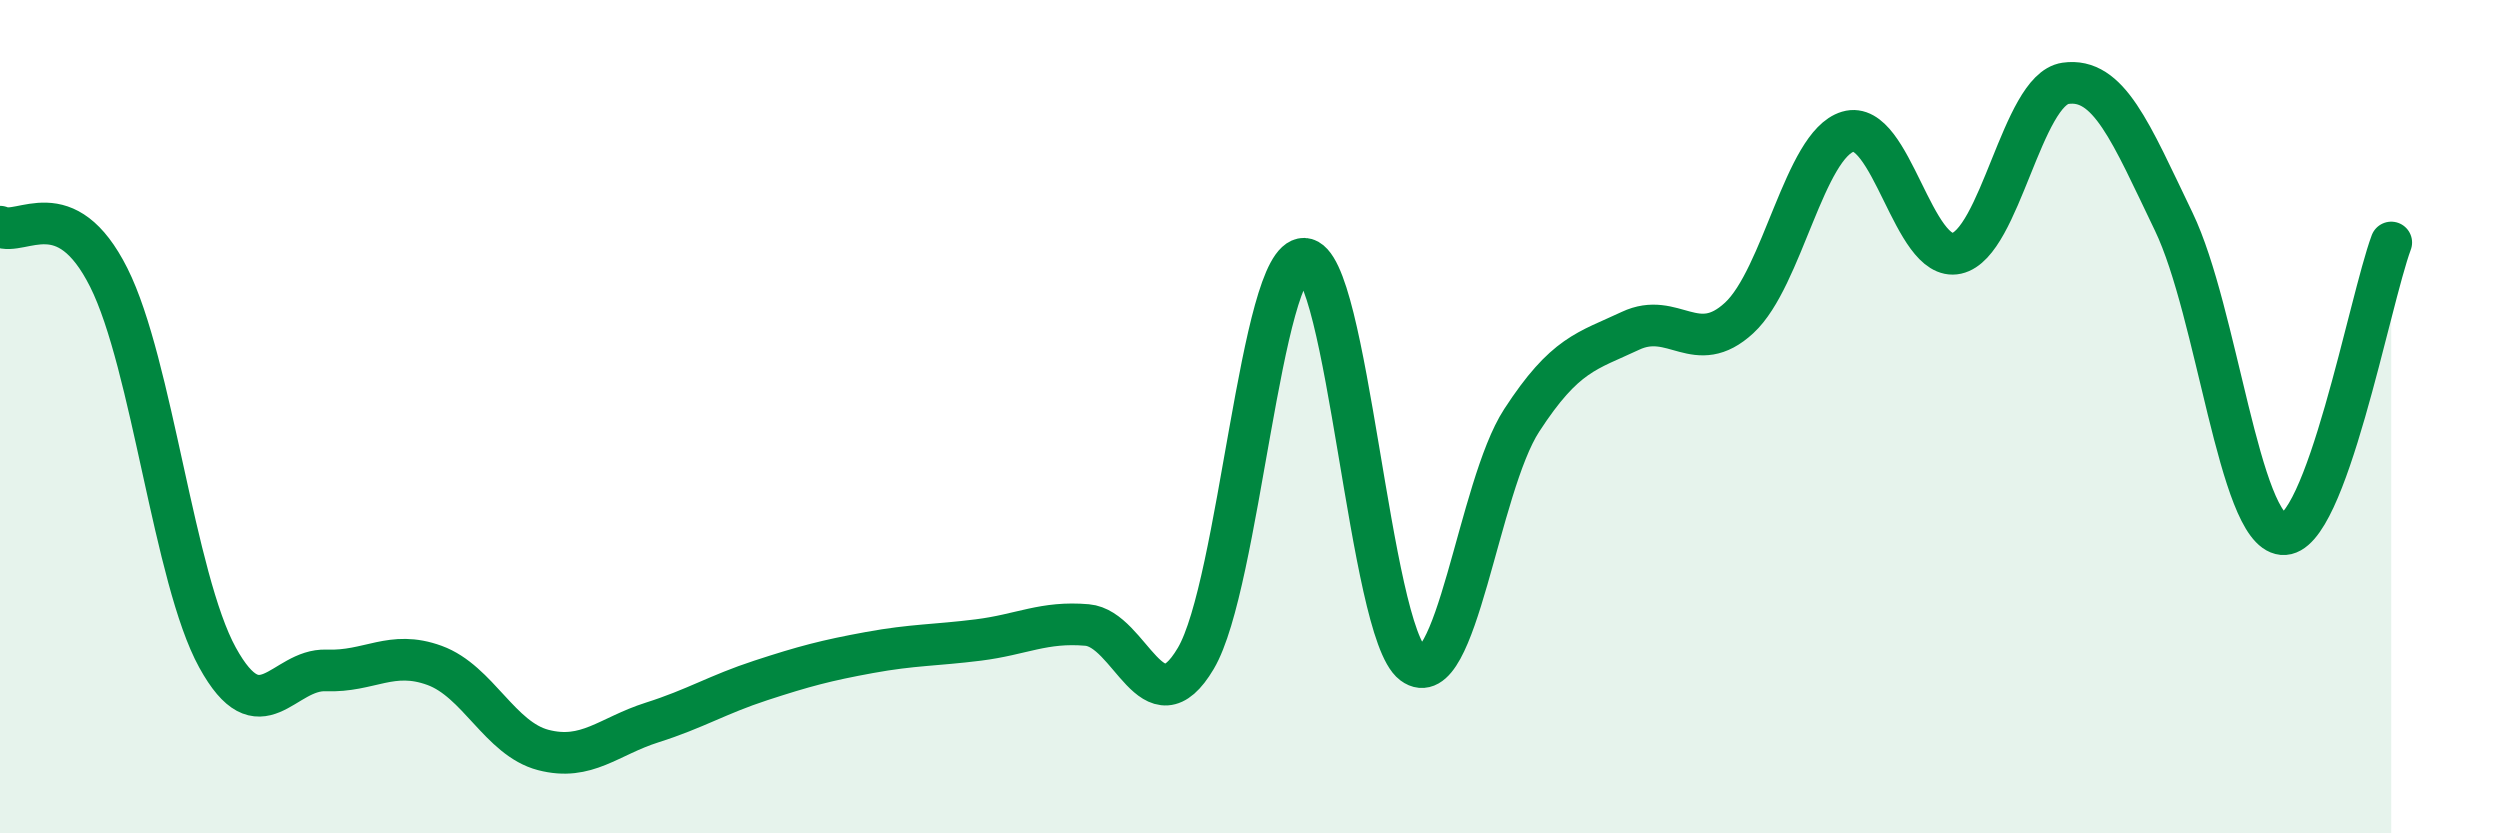
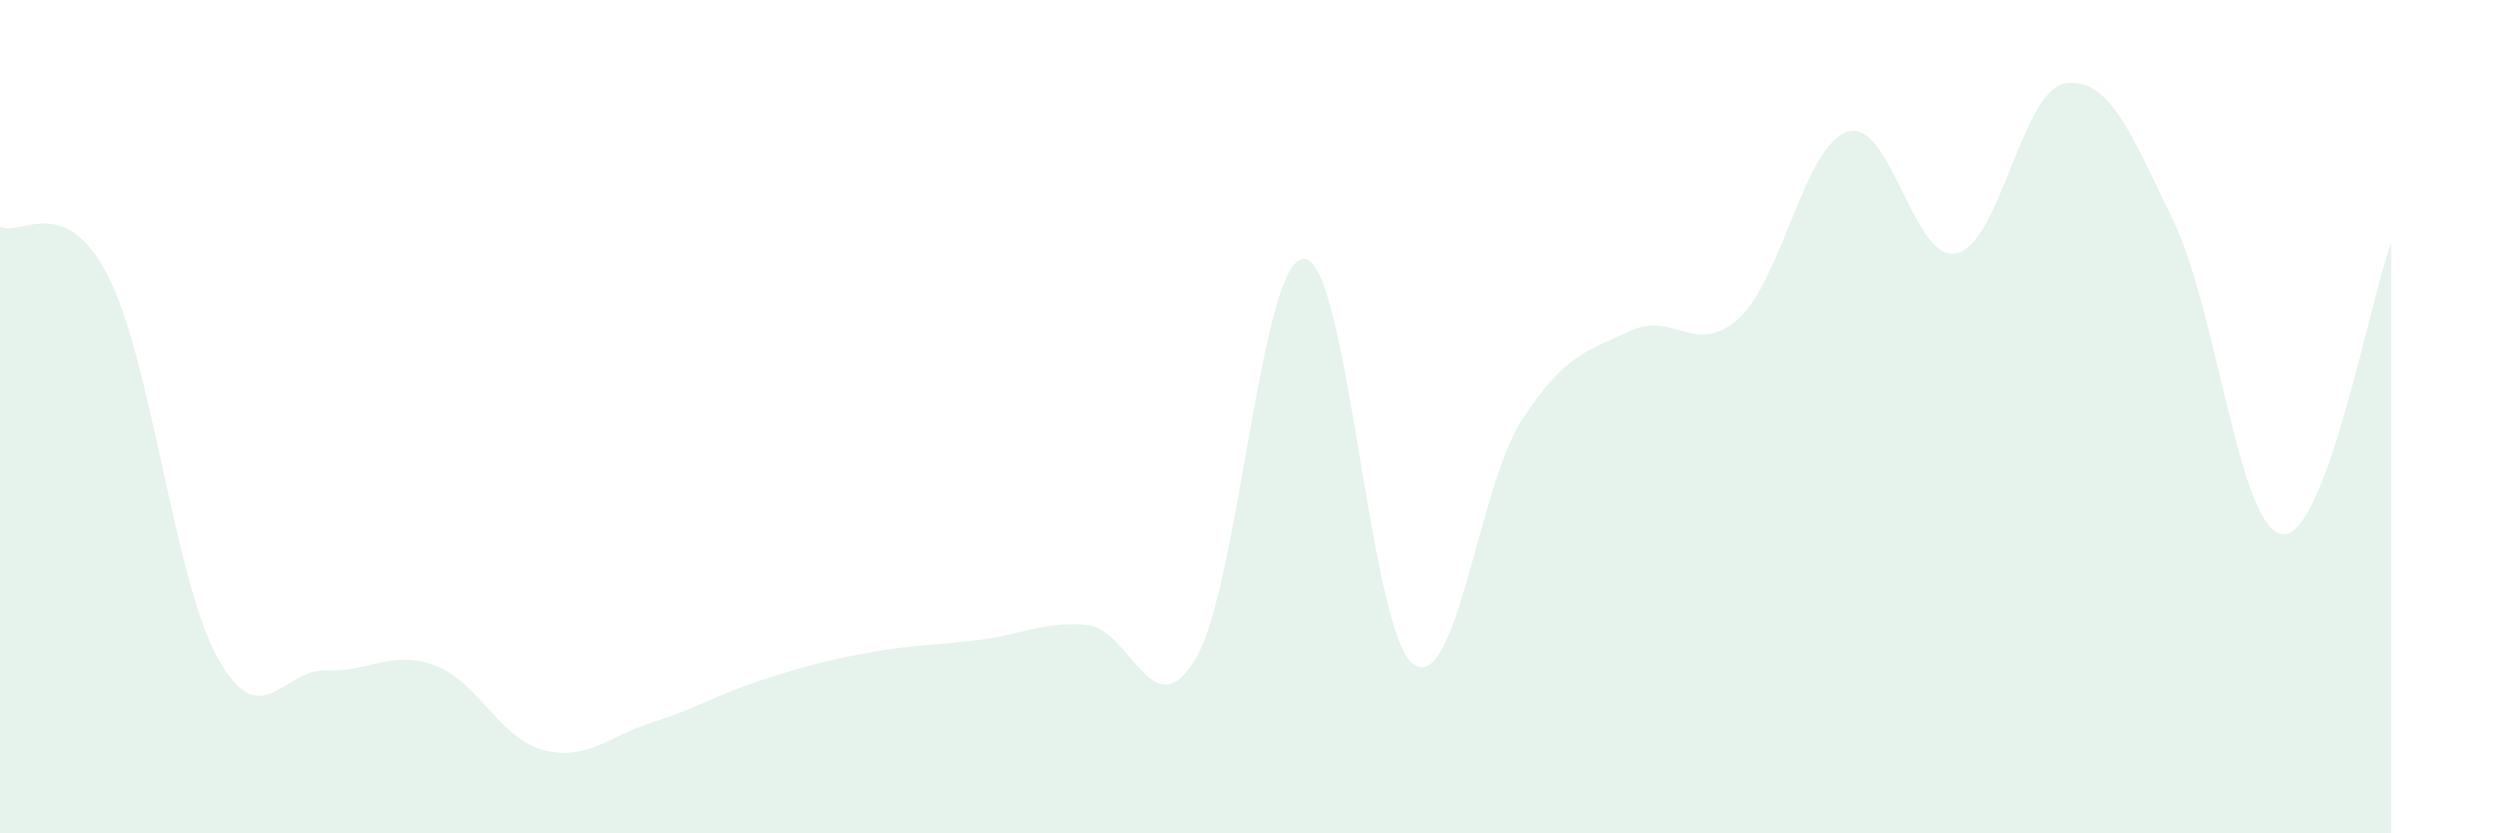
<svg xmlns="http://www.w3.org/2000/svg" width="60" height="20" viewBox="0 0 60 20">
  <path d="M 0,5.44 C 0.52,5.68 1.57,4.59 2.61,6.66 C 3.65,8.73 4.18,13.89 5.22,15.78 C 6.26,17.67 6.79,16.05 7.83,16.09 C 8.87,16.13 9.39,15.59 10.43,15.97 C 11.47,16.35 12,17.73 13.04,18 C 14.08,18.27 14.61,17.67 15.65,17.34 C 16.69,17.01 17.22,16.67 18.26,16.33 C 19.3,15.99 19.83,15.85 20.87,15.66 C 21.91,15.47 22.44,15.49 23.48,15.36 C 24.52,15.23 25.05,14.91 26.09,15 C 27.13,15.09 27.66,17.56 28.7,15.8 C 29.74,14.04 30.26,6.18 31.3,6.21 C 32.34,6.24 32.87,15.15 33.91,15.93 C 34.95,16.71 35.48,11.69 36.52,10.09 C 37.56,8.49 38.09,8.43 39.13,7.94 C 40.17,7.45 40.7,8.59 41.74,7.63 C 42.78,6.67 43.31,3.47 44.35,3.16 C 45.39,2.85 45.92,6.31 46.96,6.08 C 48,5.85 48.53,2.15 49.57,2 C 50.61,1.85 51.13,3.16 52.17,5.32 C 53.21,7.48 53.74,12.72 54.78,12.82 C 55.82,12.92 56.87,7.22 57.39,5.82L57.39 20L0 20Z" fill="#008740" opacity="0.1" stroke-linecap="round" stroke-linejoin="round" />
-   <path d="M 0,5.44 C 0.52,5.68 1.57,4.59 2.61,6.66 C 3.65,8.73 4.18,13.89 5.22,15.78 C 6.26,17.67 6.79,16.05 7.83,16.09 C 8.87,16.13 9.39,15.59 10.43,15.97 C 11.47,16.35 12,17.73 13.04,18 C 14.08,18.27 14.61,17.67 15.65,17.34 C 16.69,17.01 17.22,16.67 18.26,16.33 C 19.3,15.99 19.83,15.85 20.87,15.66 C 21.91,15.47 22.44,15.49 23.48,15.36 C 24.52,15.23 25.05,14.91 26.09,15 C 27.13,15.09 27.66,17.56 28.7,15.8 C 29.74,14.04 30.26,6.18 31.3,6.21 C 32.34,6.24 32.87,15.15 33.91,15.93 C 34.95,16.71 35.48,11.69 36.52,10.09 C 37.56,8.49 38.09,8.43 39.13,7.94 C 40.17,7.45 40.7,8.59 41.74,7.63 C 42.78,6.67 43.31,3.47 44.35,3.16 C 45.39,2.85 45.92,6.31 46.96,6.08 C 48,5.85 48.53,2.15 49.57,2 C 50.61,1.85 51.13,3.16 52.17,5.32 C 53.21,7.48 53.74,12.72 54.78,12.82 C 55.82,12.92 56.87,7.22 57.39,5.82" stroke="#008740" stroke-width="1" fill="none" stroke-linecap="round" stroke-linejoin="round" />
</svg>